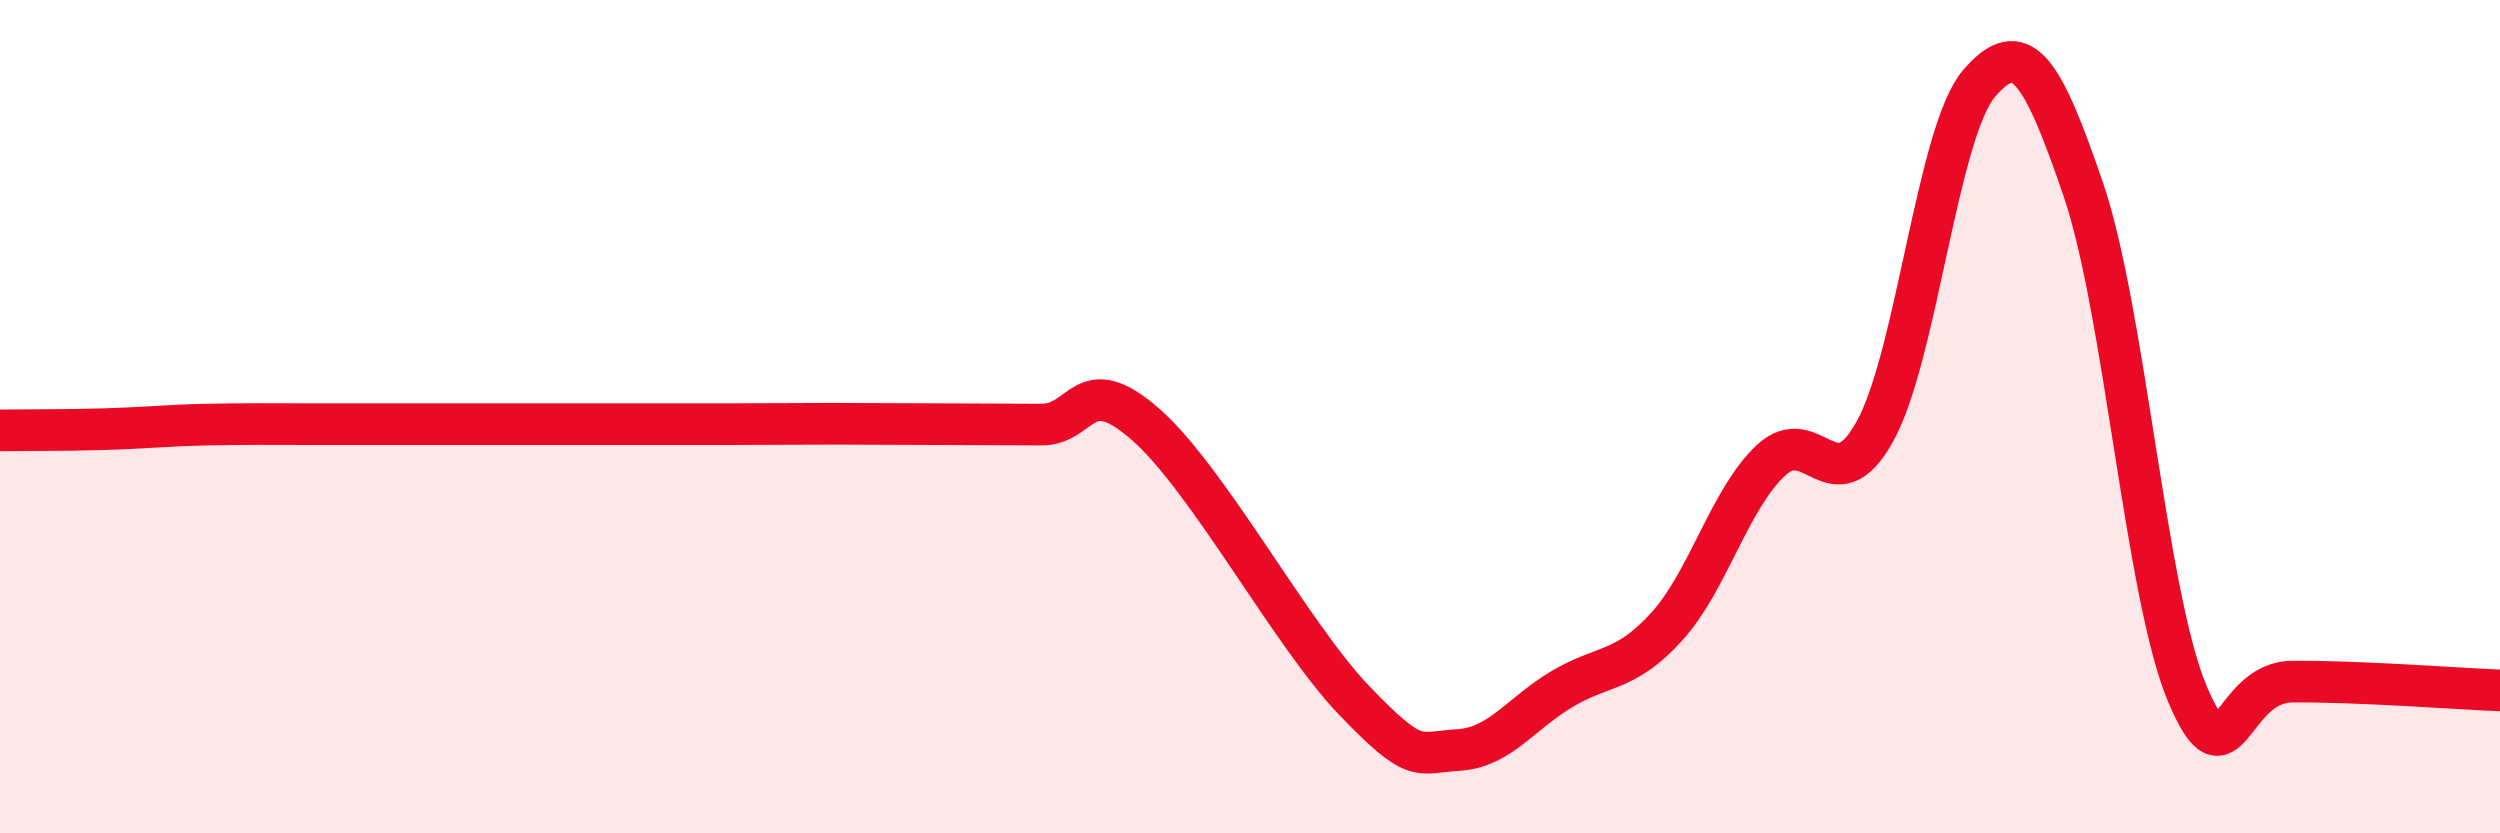
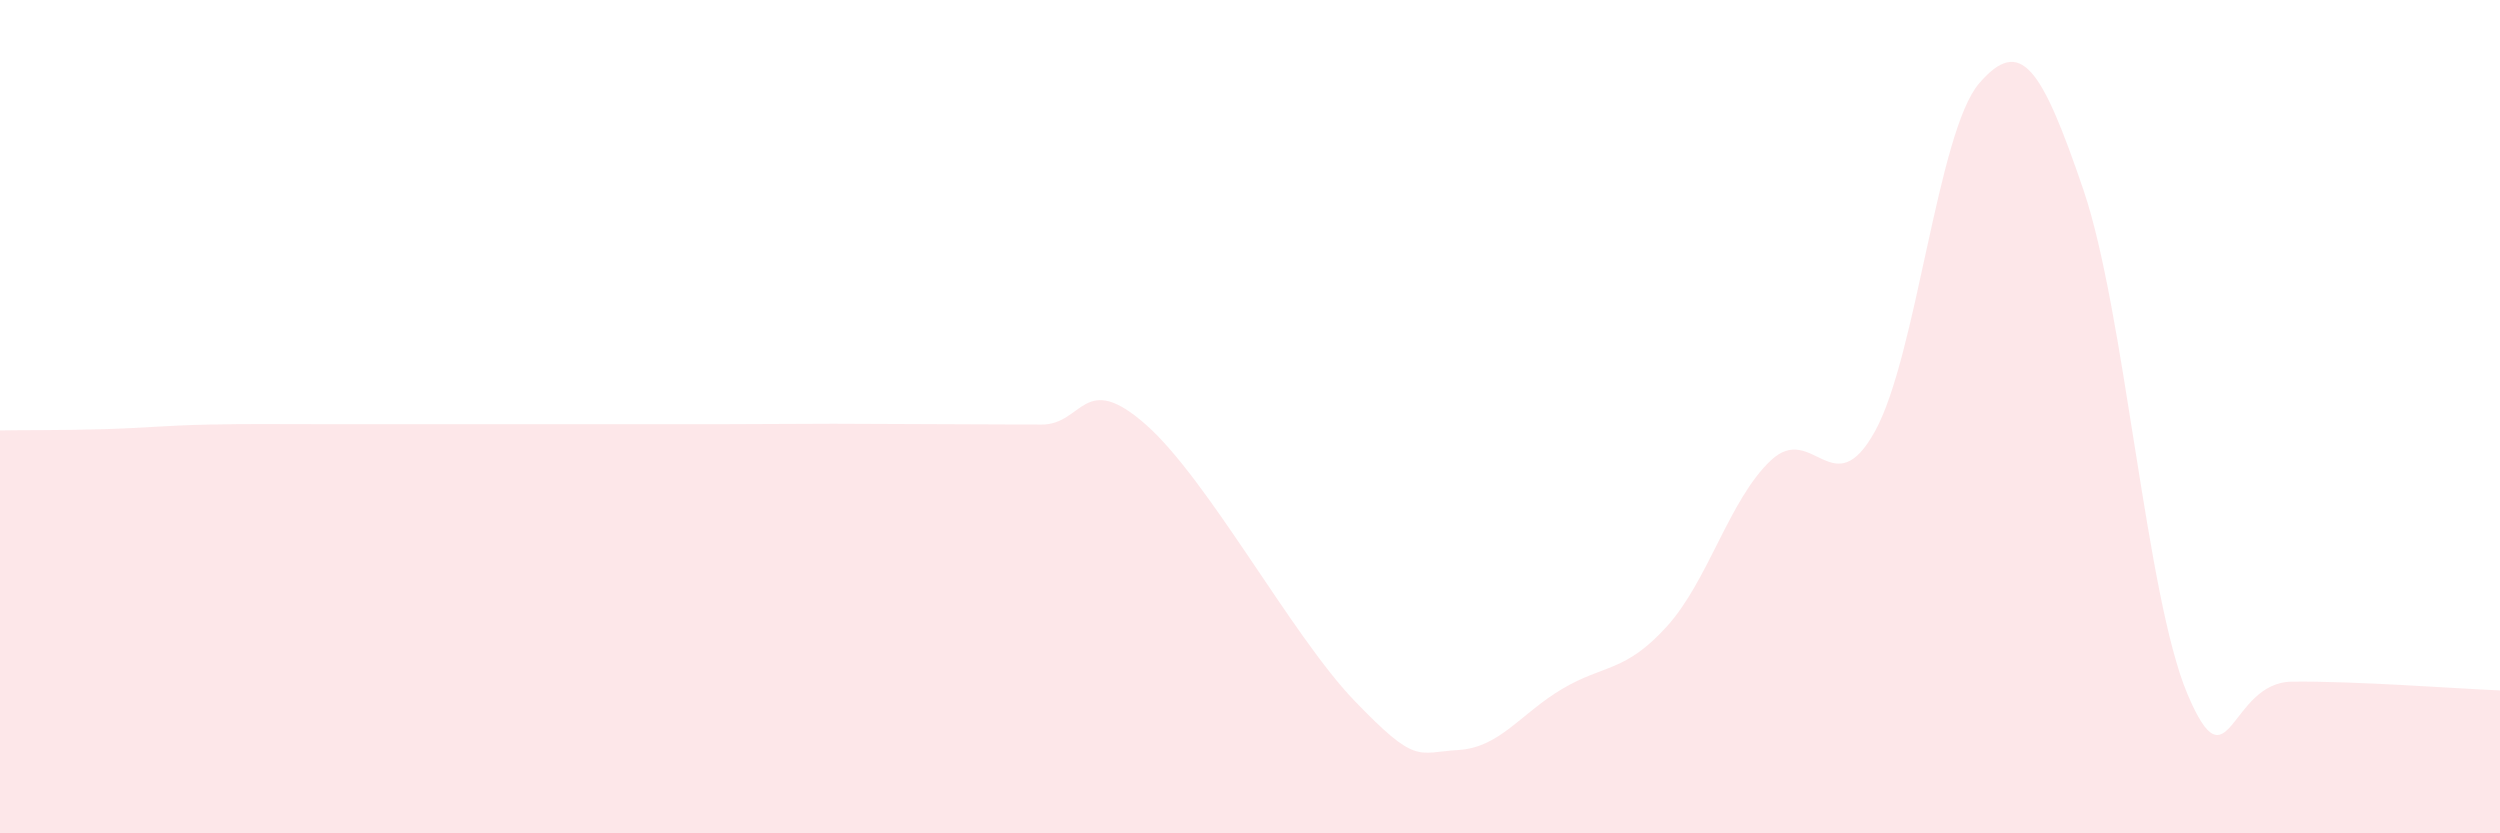
<svg xmlns="http://www.w3.org/2000/svg" width="60" height="20" viewBox="0 0 60 20">
  <path d="M 0,10.33 C 0.5,10.32 1.5,10.33 2.5,10.3 C 3.5,10.27 4,10.21 5,10.19 C 6,10.17 6.5,10.18 7.5,10.18 C 8.5,10.18 9,10.18 10,10.18 C 11,10.18 11.5,10.18 12.5,10.18 C 13.5,10.18 14,10.18 15,10.18 C 16,10.18 16.5,10.18 17.5,10.18 C 18.5,10.18 19,10.17 20,10.17 C 21,10.17 21.5,10.18 22.5,10.18 C 23.5,10.18 24,10.19 25,10.19 C 26,10.19 26,8.87 27.5,10.19 C 29,11.51 31,15.25 32.5,16.81 C 34,18.37 34,18.06 35,18 C 36,17.94 36.5,17.12 37.5,16.53 C 38.5,15.94 39,16.14 40,15.04 C 41,13.94 41.5,11.99 42.5,11.05 C 43.5,10.11 44,12.16 45,10.35 C 46,8.54 46.5,3.16 47.5,2 C 48.5,0.84 49,1.62 50,4.55 C 51,7.48 51.5,14.3 52.5,16.66 C 53.5,19.02 53.5,16.38 55,16.36 C 56.5,16.34 59,16.53 60,16.57L60 20L0 20Z" fill="#EB0A25" opacity="0.1" stroke-linecap="round" stroke-linejoin="round" />
-   <path d="M 0,10.33 C 0.5,10.32 1.5,10.33 2.5,10.3 C 3.5,10.27 4,10.21 5,10.19 C 6,10.17 6.5,10.18 7.5,10.18 C 8.5,10.18 9,10.18 10,10.18 C 11,10.18 11.5,10.18 12.5,10.18 C 13.5,10.18 14,10.18 15,10.18 C 16,10.18 16.5,10.18 17.5,10.18 C 18.5,10.18 19,10.17 20,10.17 C 21,10.17 21.5,10.18 22.5,10.18 C 23.5,10.18 24,10.19 25,10.19 C 26,10.19 26,8.87 27.5,10.19 C 29,11.51 31,15.25 32.5,16.81 C 34,18.37 34,18.06 35,18 C 36,17.94 36.5,17.12 37.5,16.53 C 38.5,15.94 39,16.14 40,15.04 C 41,13.94 41.5,11.99 42.5,11.05 C 43.5,10.11 44,12.16 45,10.35 C 46,8.54 46.5,3.16 47.5,2 C 48.5,0.84 49,1.62 50,4.55 C 51,7.48 51.5,14.3 52.5,16.66 C 53.5,19.02 53.5,16.38 55,16.36 C 56.5,16.34 59,16.53 60,16.57" stroke="#EB0A25" stroke-width="1" fill="none" stroke-linecap="round" stroke-linejoin="round" />
</svg>